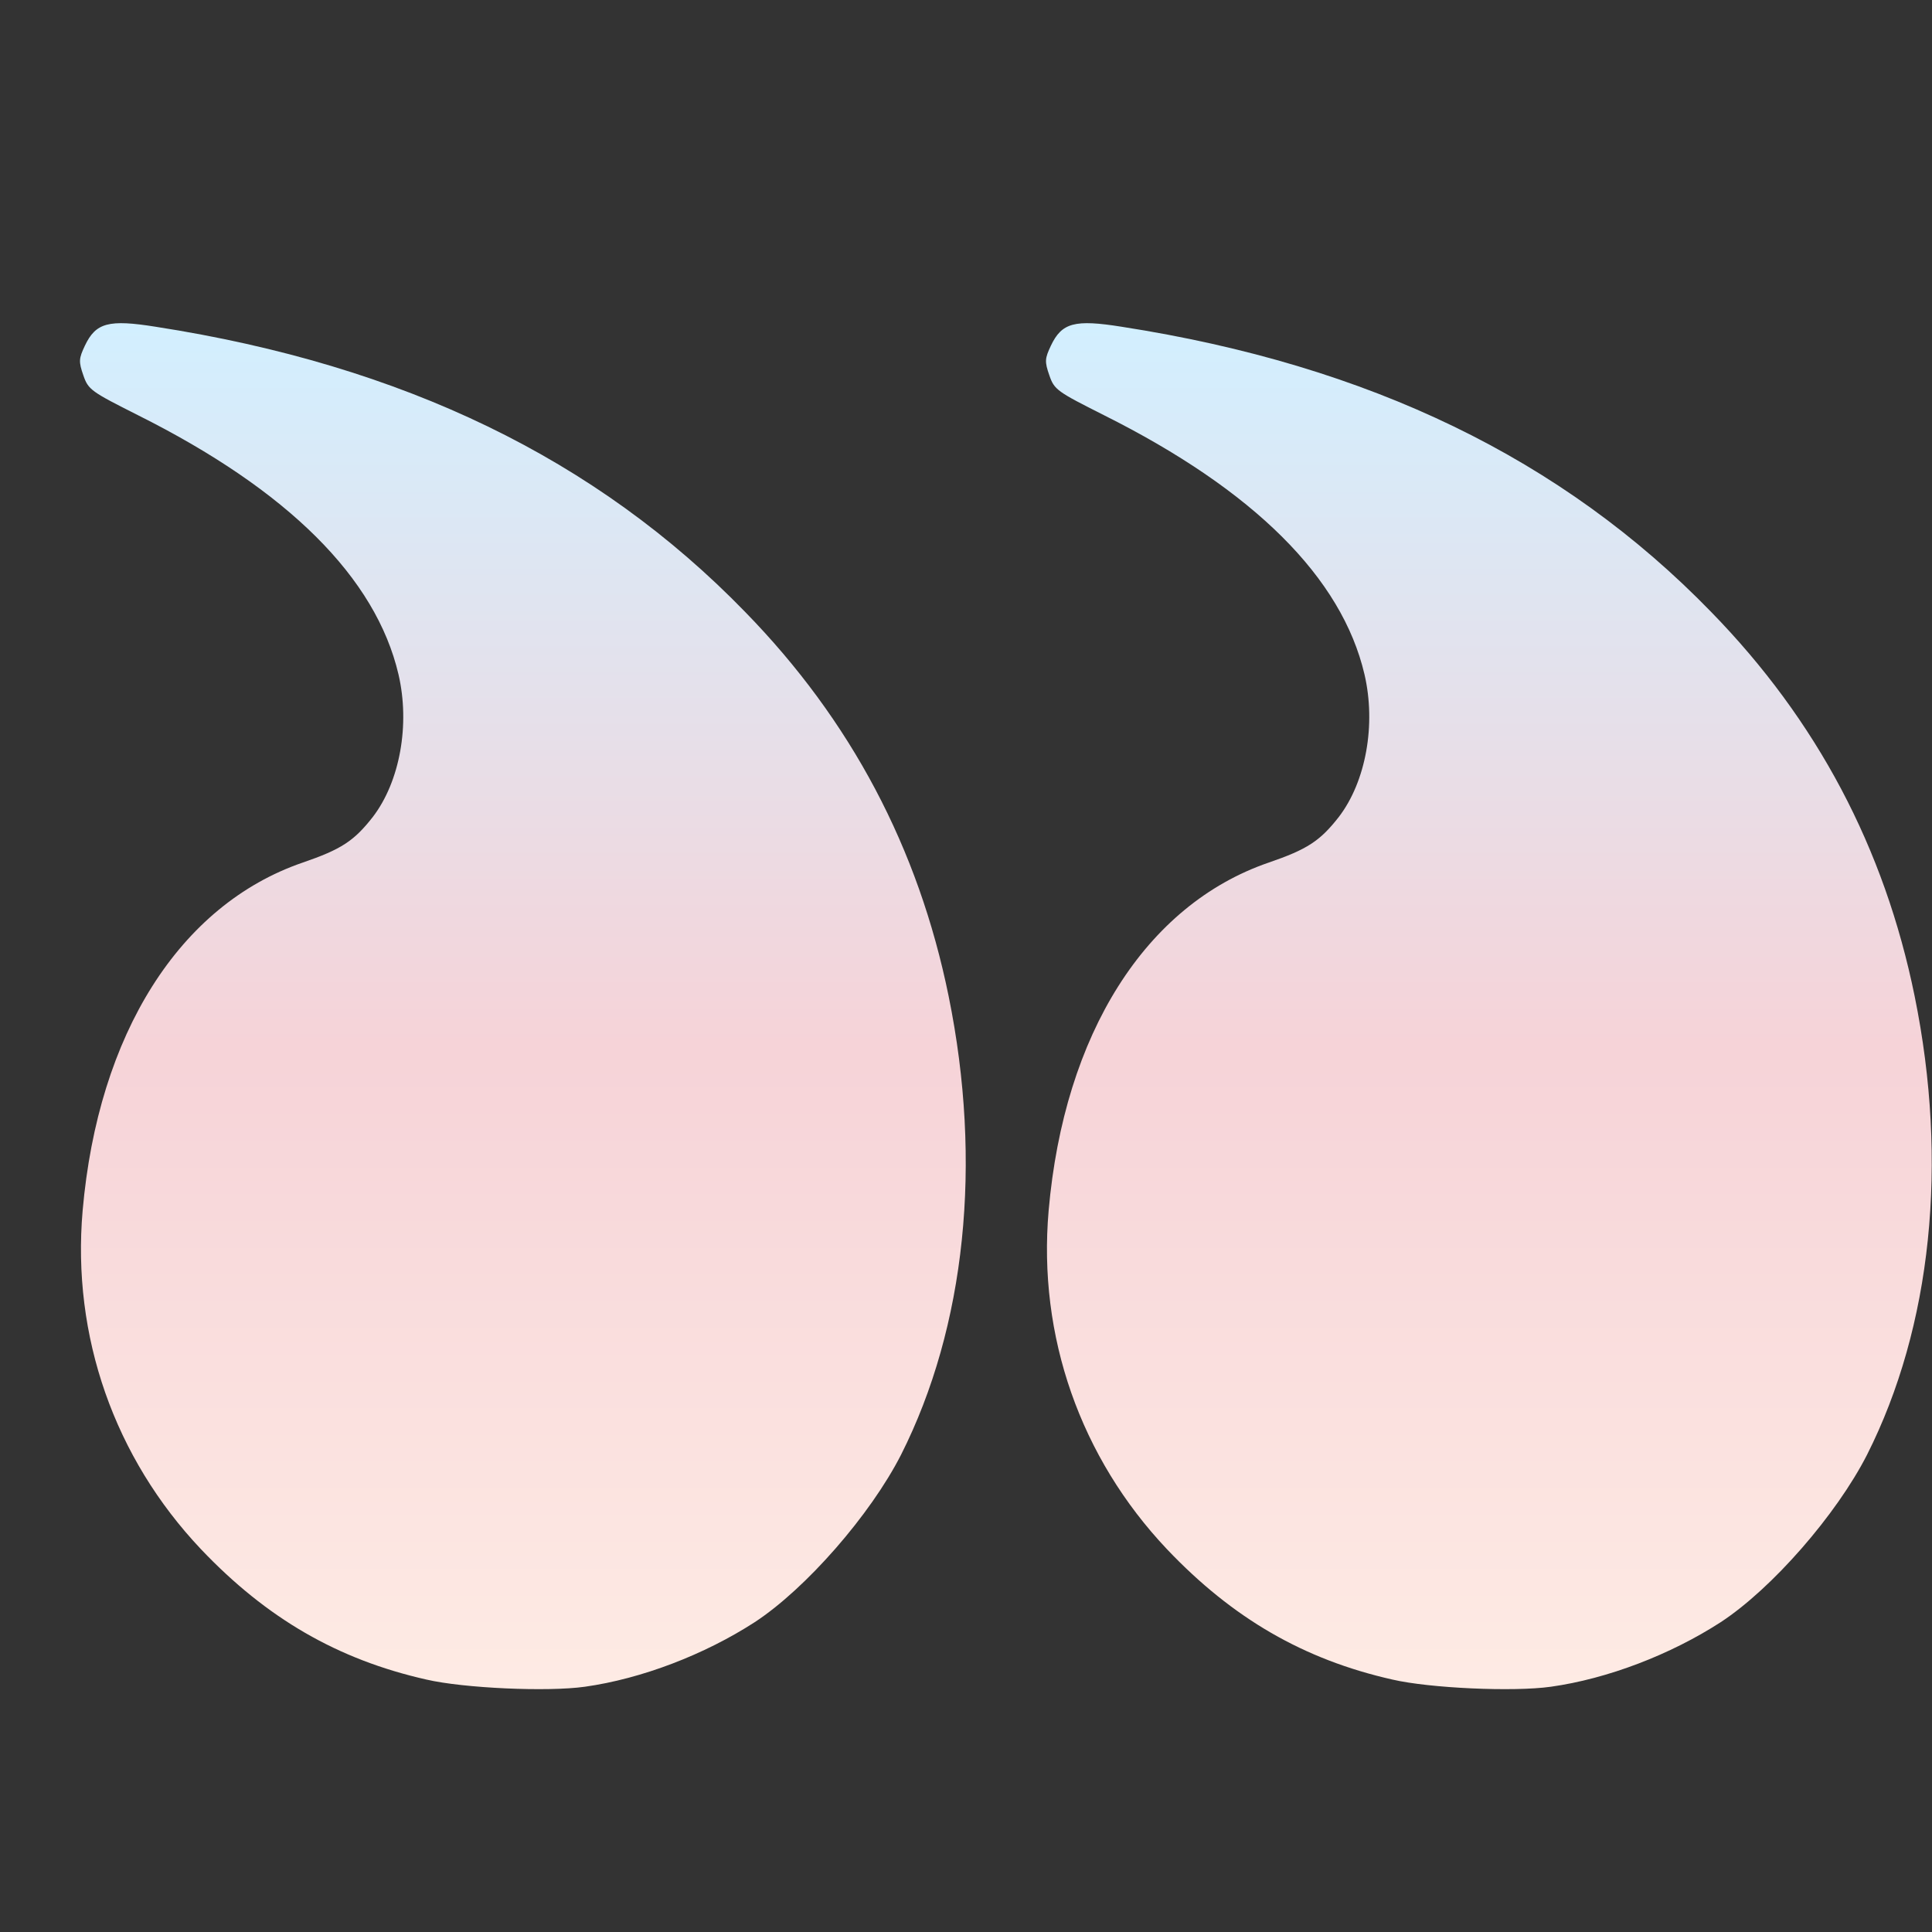
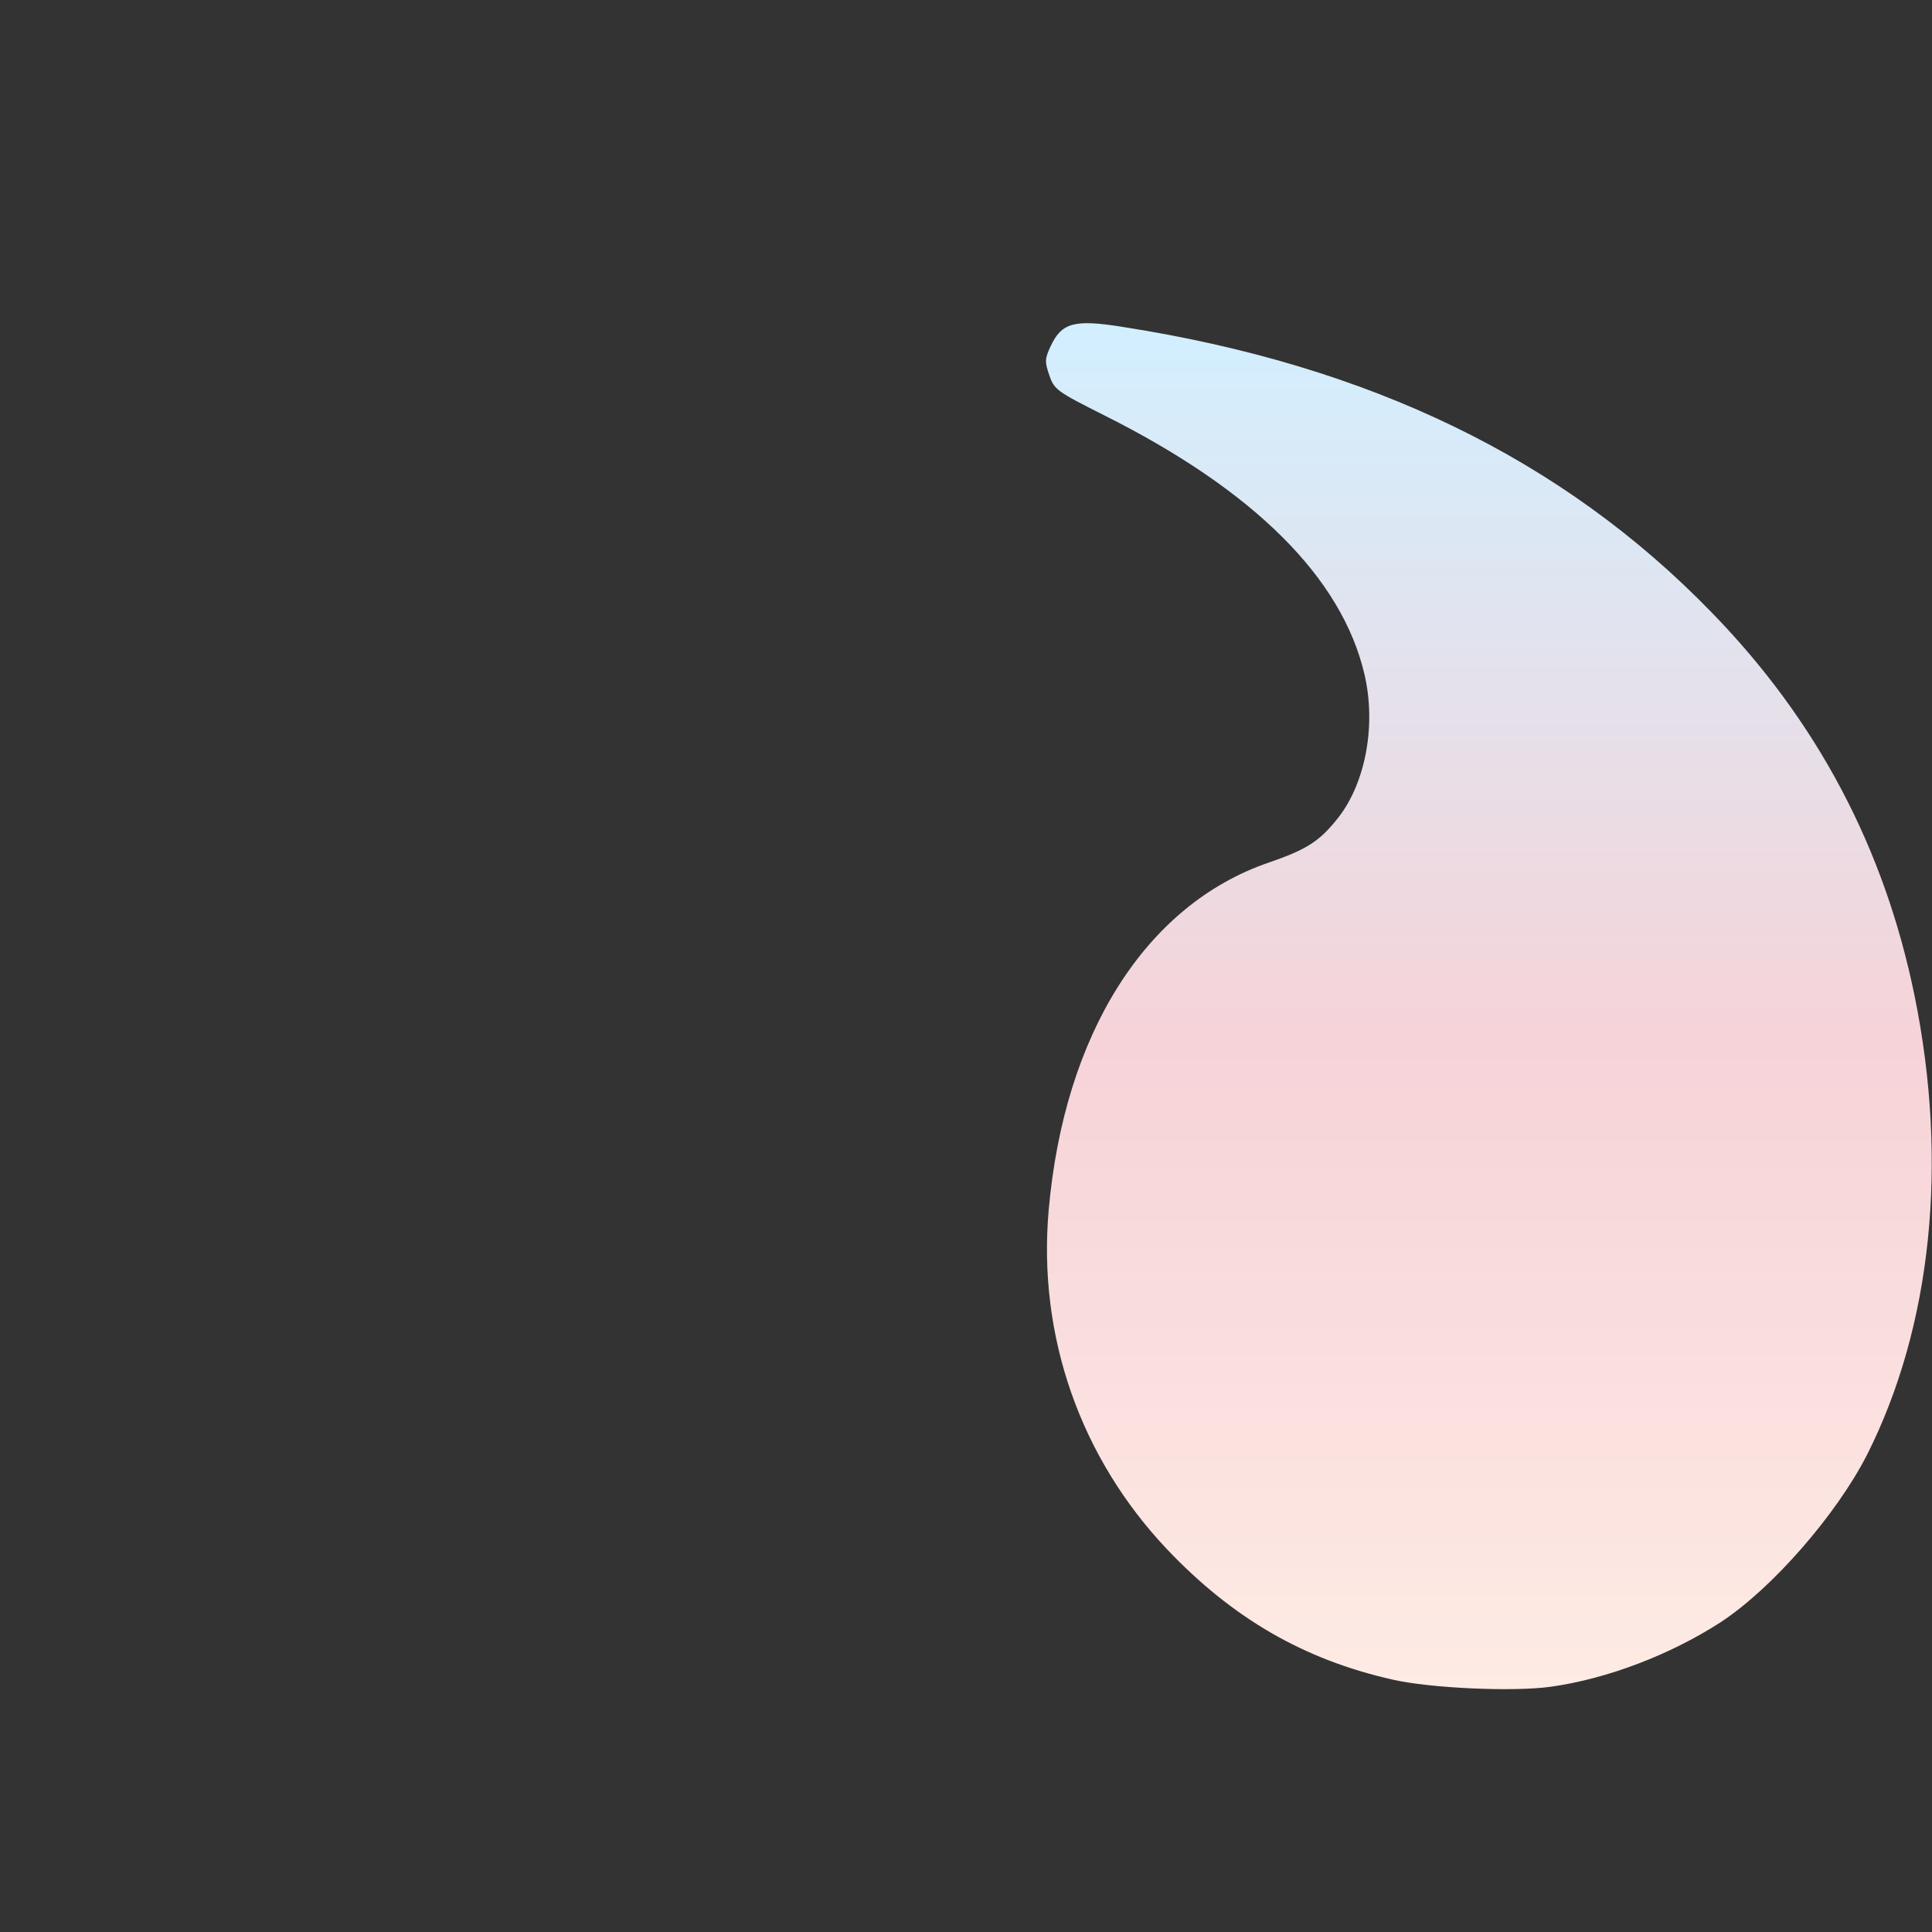
<svg xmlns="http://www.w3.org/2000/svg" width="161" height="161" viewBox="0 0 161 161" fill="none">
  <rect x="0" y="0" width="161" height="161" fill="#333333" stroke="none" />
  <path d="M129.24 140.561C133.957 139.9 139.208 137.888 143.391 135.183C147.667 132.385 153.044 126.221 155.591 121.222C160.969 110.562 162.384 96.914 159.554 83.016C157.038 70.658 151.409 60.029 142.605 51.004C130.215 38.237 114.115 30.439 93.487 27.232C89.556 26.603 88.487 26.886 87.575 28.804C87.072 29.873 87.041 30.125 87.449 31.288C87.858 32.483 88.11 32.64 91.978 34.59C104.493 40.847 111.82 48.143 113.706 56.193C114.681 60.375 113.832 65.123 111.568 68.079C109.996 70.092 108.927 70.783 105.719 71.884C95.468 75.406 88.676 86.16 87.387 100.877C86.475 111.348 90.028 121.473 97.26 129.114C102.732 134.869 108.644 138.296 116.033 139.963C119.146 140.686 126.127 141.001 129.24 140.561Z" fill="url(#paint0_linear_261_203)" />
-   <path d="M48.74 140.561C53.457 139.9 58.708 137.888 62.891 135.183C67.167 132.385 72.544 126.221 75.091 121.222C80.469 110.562 81.884 96.914 79.053 83.016C76.538 70.658 70.909 60.029 62.105 51.004C49.715 38.237 33.615 30.439 12.987 27.232C9.056 26.603 7.987 26.886 7.075 28.804C6.572 29.873 6.541 30.125 6.949 31.288C7.358 32.483 7.61 32.64 11.478 34.59C23.993 40.847 31.32 48.143 33.206 56.193C34.181 60.375 33.332 65.123 31.068 68.079C29.496 70.092 28.427 70.783 25.219 71.884C14.968 75.406 8.176 86.16 6.887 100.877C5.975 111.348 9.528 121.473 16.76 129.114C22.232 134.869 28.144 138.296 35.533 139.963C38.646 140.686 45.627 141.001 48.74 140.561Z" fill="url(#paint1_linear_261_203)" />
  <defs>
    <linearGradient id="paint0_linear_261_203" x1="124.074" y1="26.931" x2="124.074" y2="140.763" gradientUnits="userSpaceOnUse">
      <stop stop-color="#D2EFFF" />
      <stop offset="0.53" stop-color="#F6D3D8" />
      <stop offset="1" stop-color="#FEEBE4" />
    </linearGradient>
    <linearGradient id="paint1_linear_261_203" x1="43.574" y1="26.931" x2="43.574" y2="140.763" gradientUnits="userSpaceOnUse">
      <stop stop-color="#D2EFFF" />
      <stop offset="0.53" stop-color="#F6D3D8" />
      <stop offset="1" stop-color="#FEEBE4" />
    </linearGradient>
  </defs>
</svg>